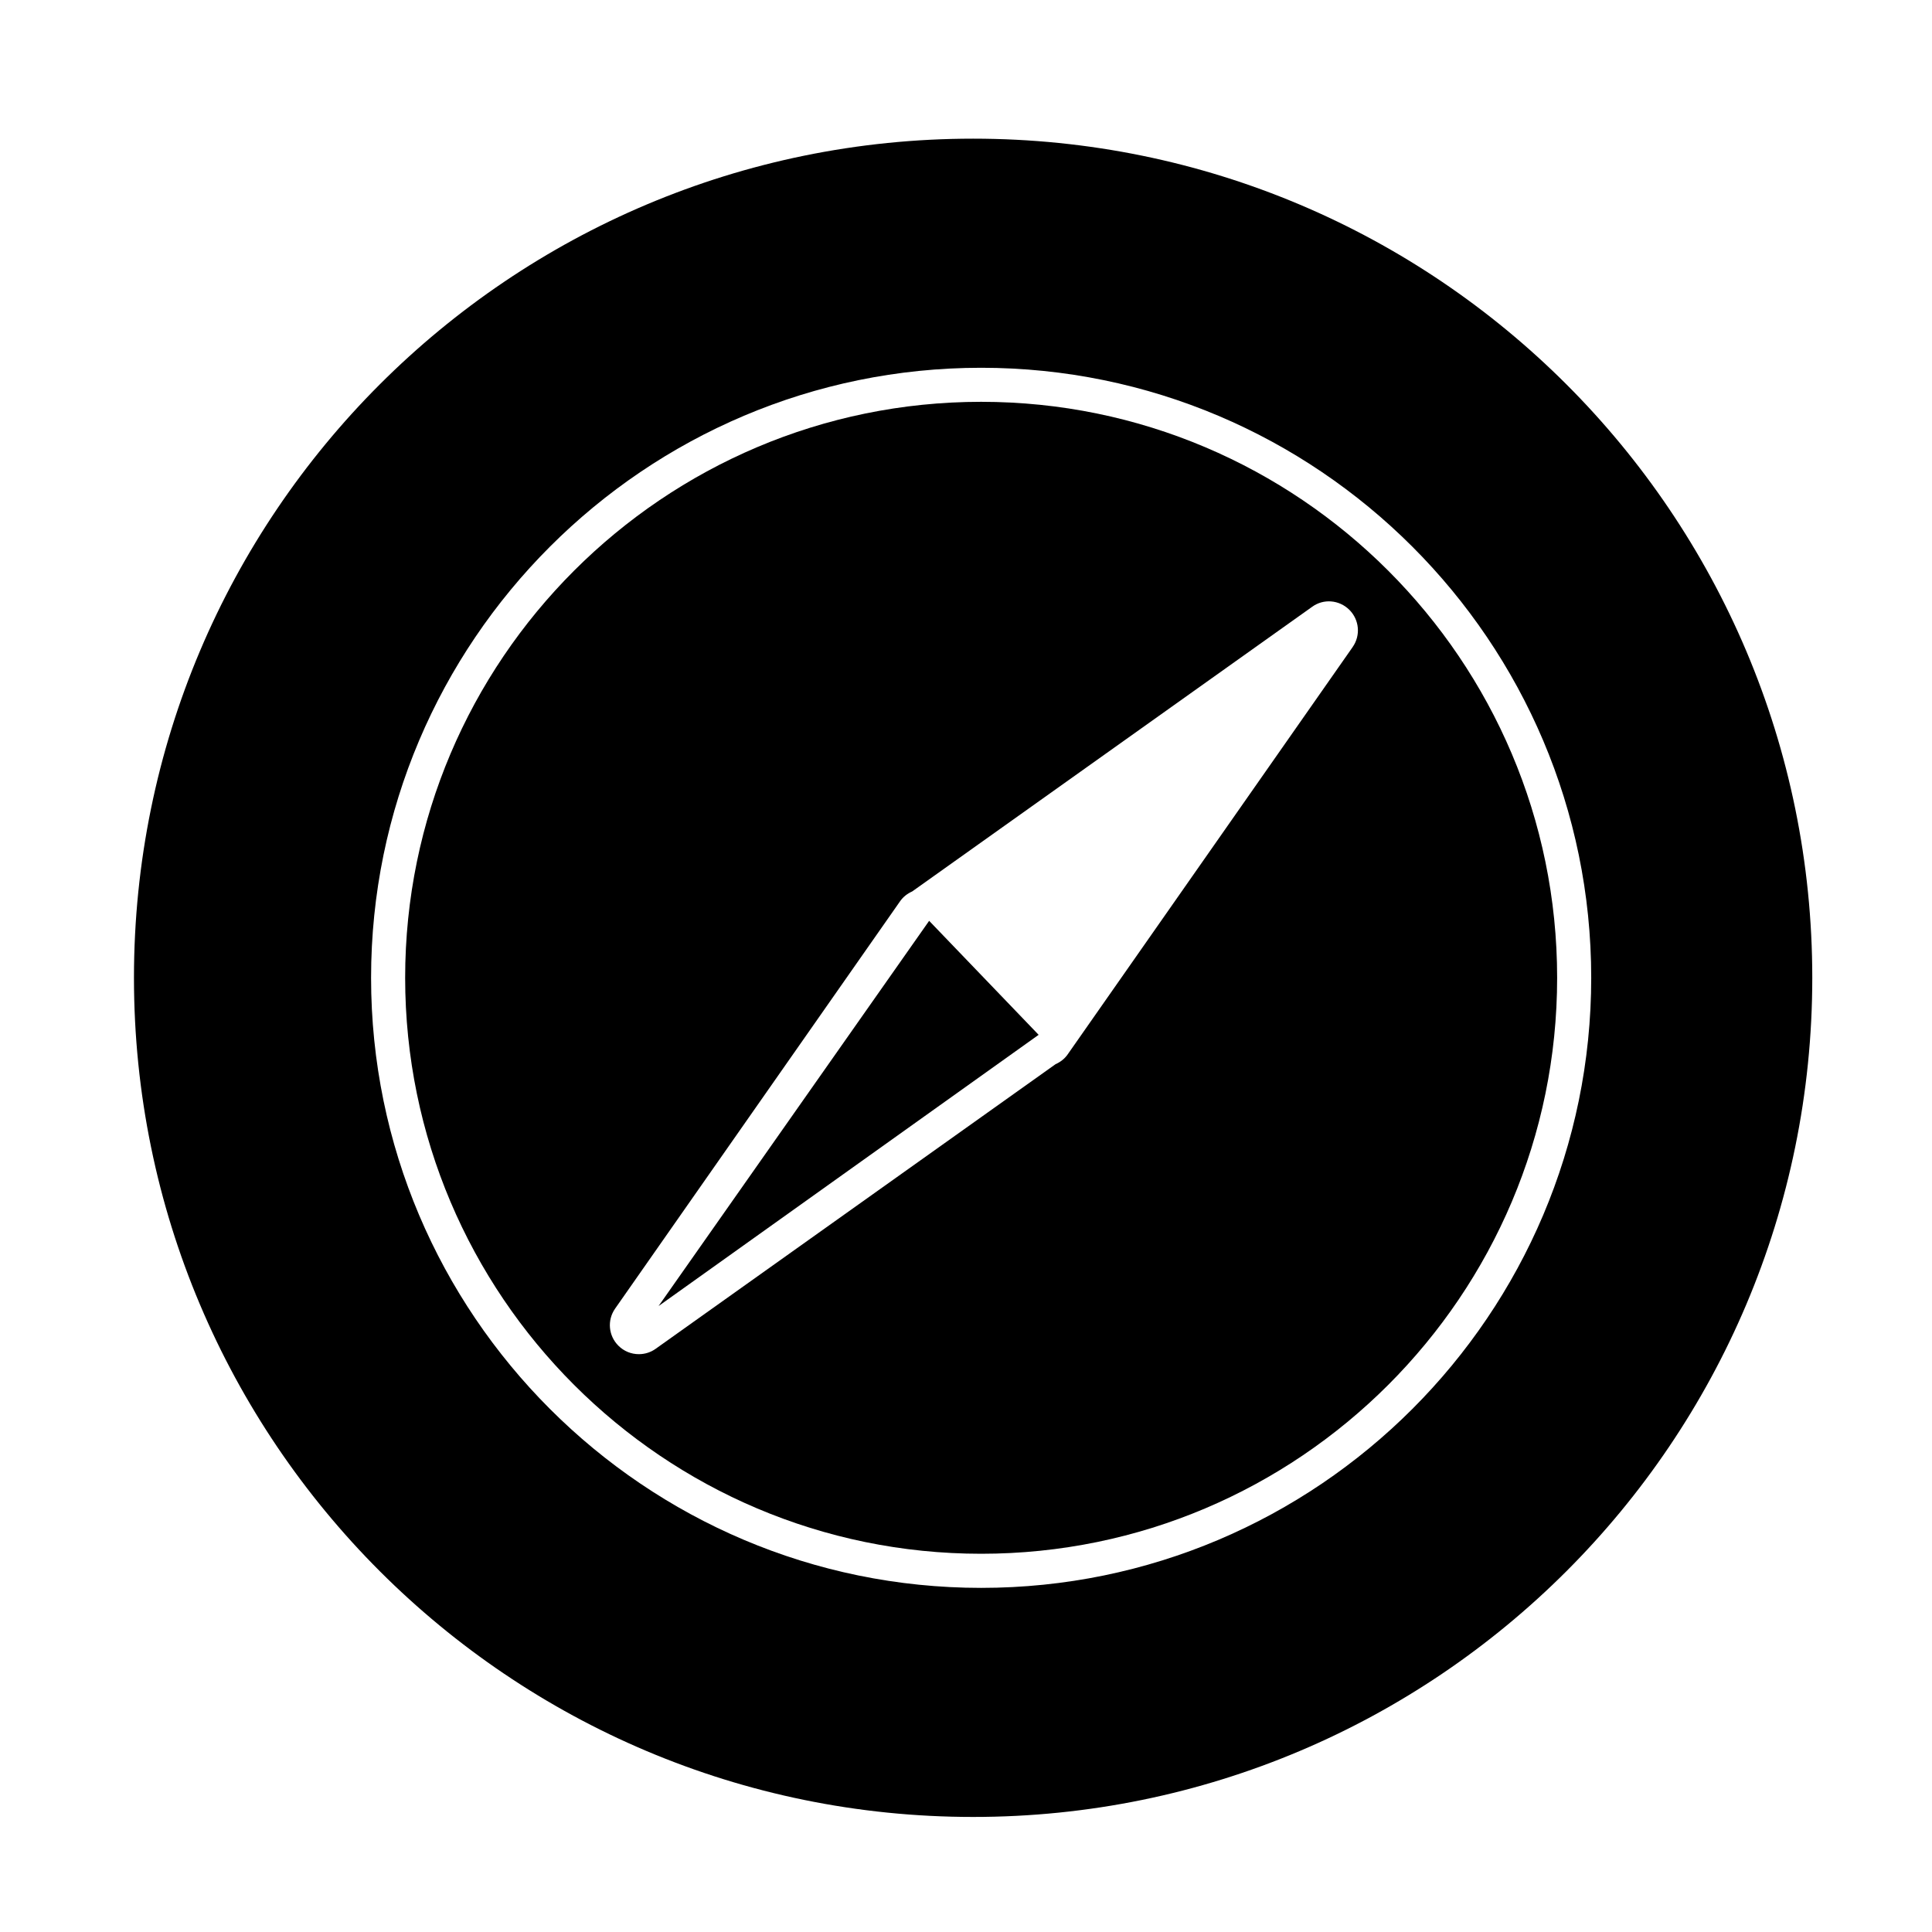
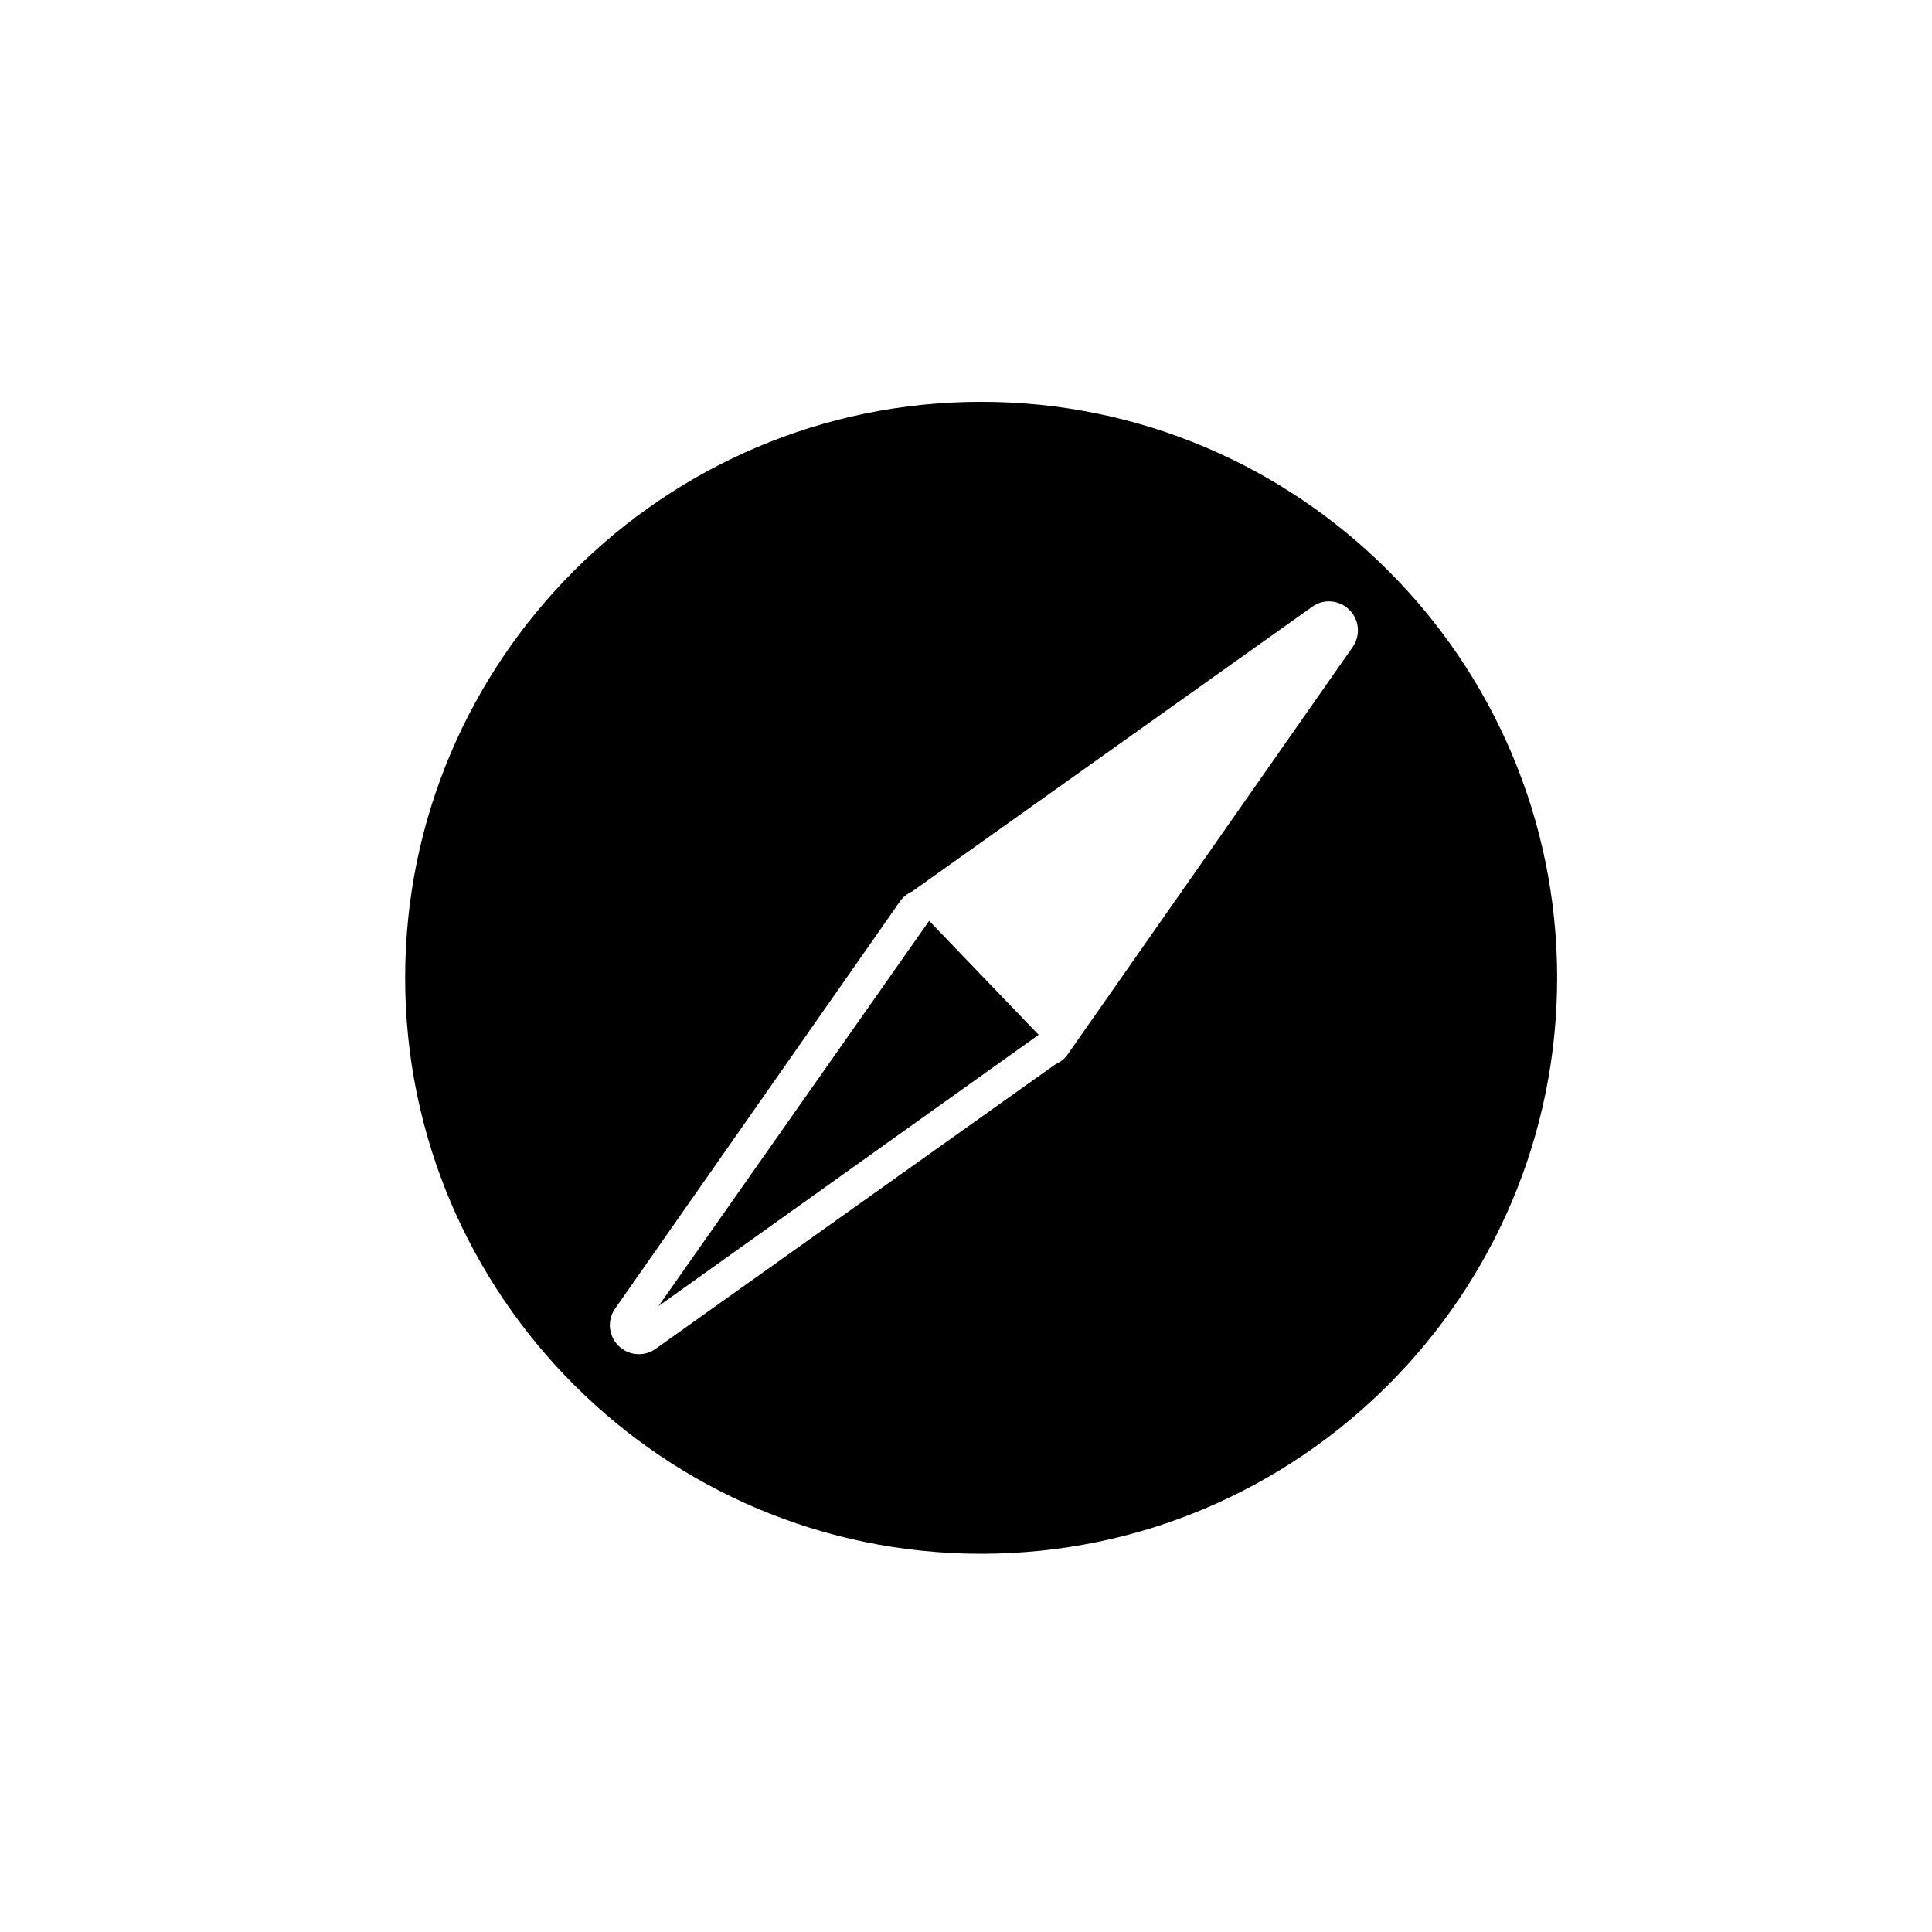
<svg xmlns="http://www.w3.org/2000/svg" height="56.693px" id="Layer_1" style="enable-background:new 0 0 56.693 56.693;" version="1.1" viewBox="0 0 56.693 56.693" width="56.693px" xml:space="preserve">
  <g>
-     <path d="M28.556,4.069c-13.6,0-24.625,11.023-24.625,24.623s11.025,24.625,24.625,24.625   c13.598,0,24.624-11.025,24.624-24.625S42.154,4.069,28.556,4.069z M28.791,46.595   c-9.871,0-17.902-8.031-17.902-17.902s8.031-17.901,17.902-17.901s17.902,8.03,17.902,17.901   S38.662,46.595,28.791,46.595z" />
-     <path d="M28.791,11.791c-9.32,0-16.902,7.582-16.902,16.901c0,9.32,7.582,16.902,16.902,16.902   s16.902-7.582,16.902-16.902C45.693,19.373,38.111,11.791,28.791,11.791z M39.693,18.986v0.001l-8.367,11.959   c-0.085,0.12-0.203,0.215-0.352,0.282l-11.735,8.352c-0.144,0.103-0.315,0.157-0.492,0.157   c-0.227,0-0.44-0.088-0.6-0.248c-0.293-0.291-0.335-0.749-0.097-1.089l8.367-11.96   c0.085-0.12,0.203-0.215,0.352-0.282l11.735-8.352c0.333-0.243,0.794-0.206,1.092,0.089   C39.889,18.188,39.931,18.646,39.693,18.986z" />
+     <path d="M28.791,11.791c-9.32,0-16.902,7.582-16.902,16.901c0,9.32,7.582,16.902,16.902,16.902   s16.902-7.582,16.902-16.902C45.693,19.373,38.111,11.791,28.791,11.791M39.693,18.986v0.001l-8.367,11.959   c-0.085,0.12-0.203,0.215-0.352,0.282l-11.735,8.352c-0.144,0.103-0.315,0.157-0.492,0.157   c-0.227,0-0.44-0.088-0.6-0.248c-0.293-0.291-0.335-0.749-0.097-1.089l8.367-11.96   c0.085-0.12,0.203-0.215,0.352-0.282l11.735-8.352c0.333-0.243,0.794-0.206,1.092,0.089   C39.889,18.188,39.931,18.646,39.693,18.986z" />
    <polygon points="19.325,38.325 30.478,30.366 27.265,27.021  " />
  </g>
</svg>